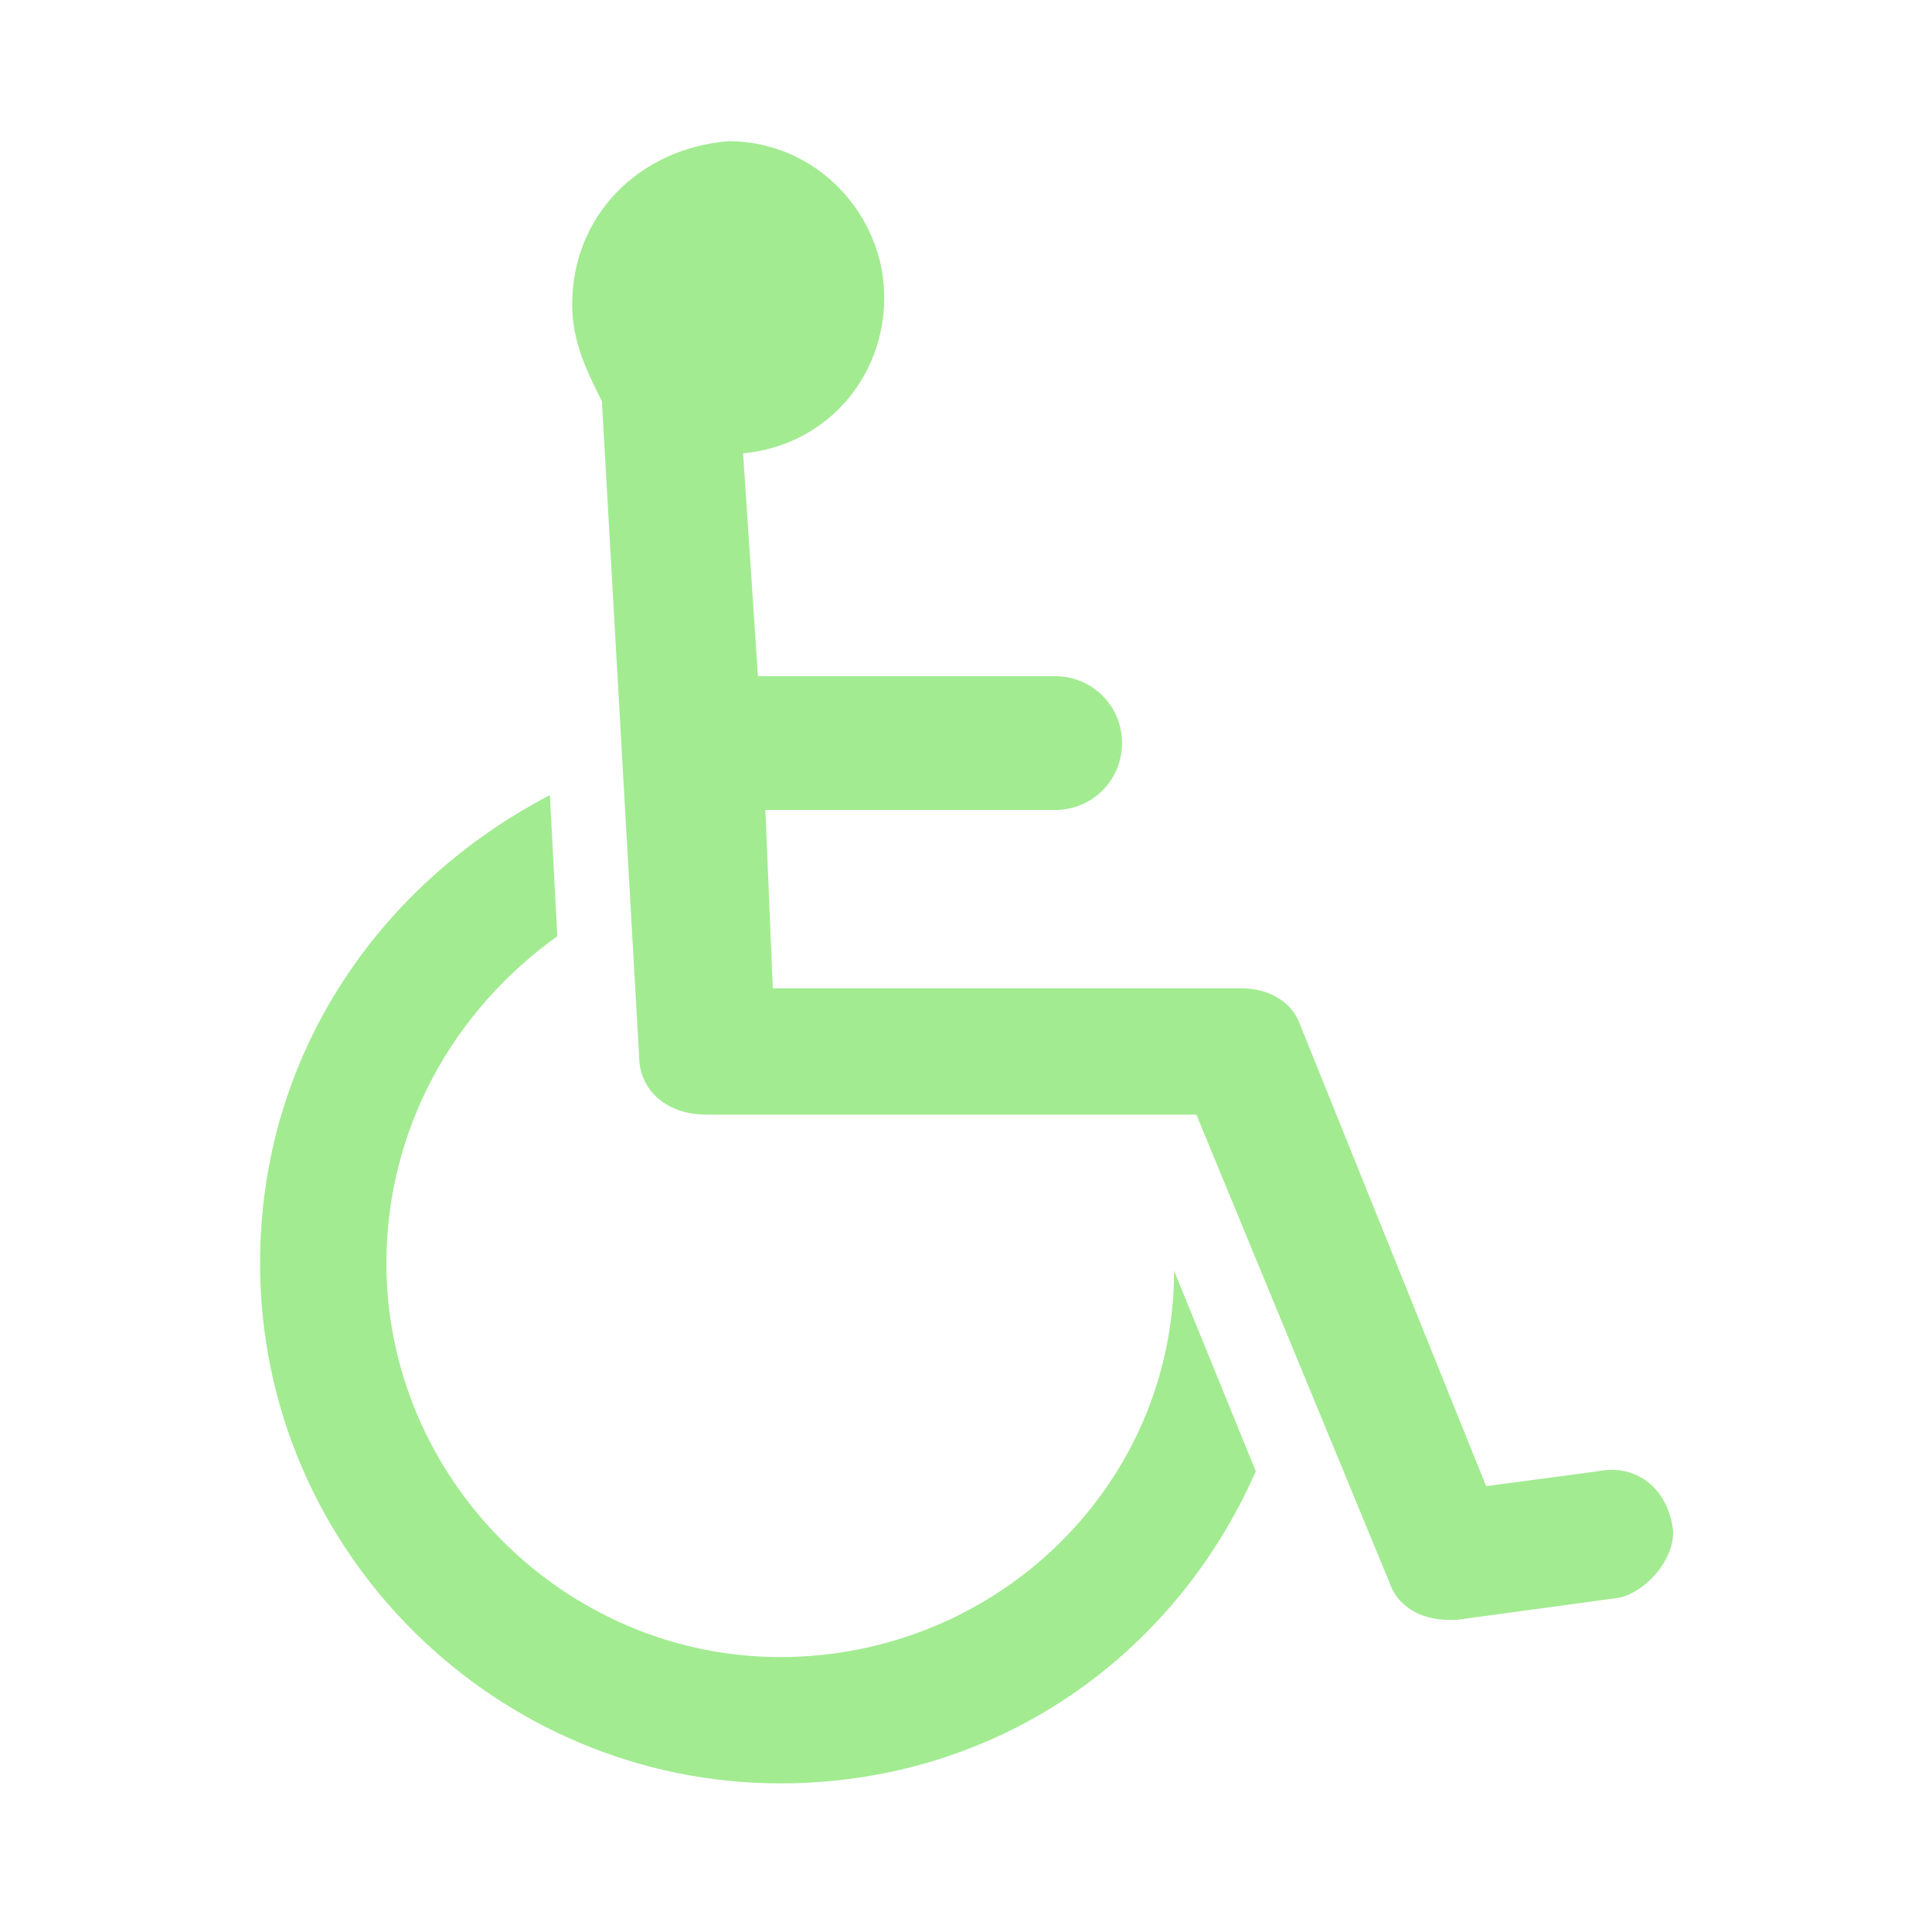
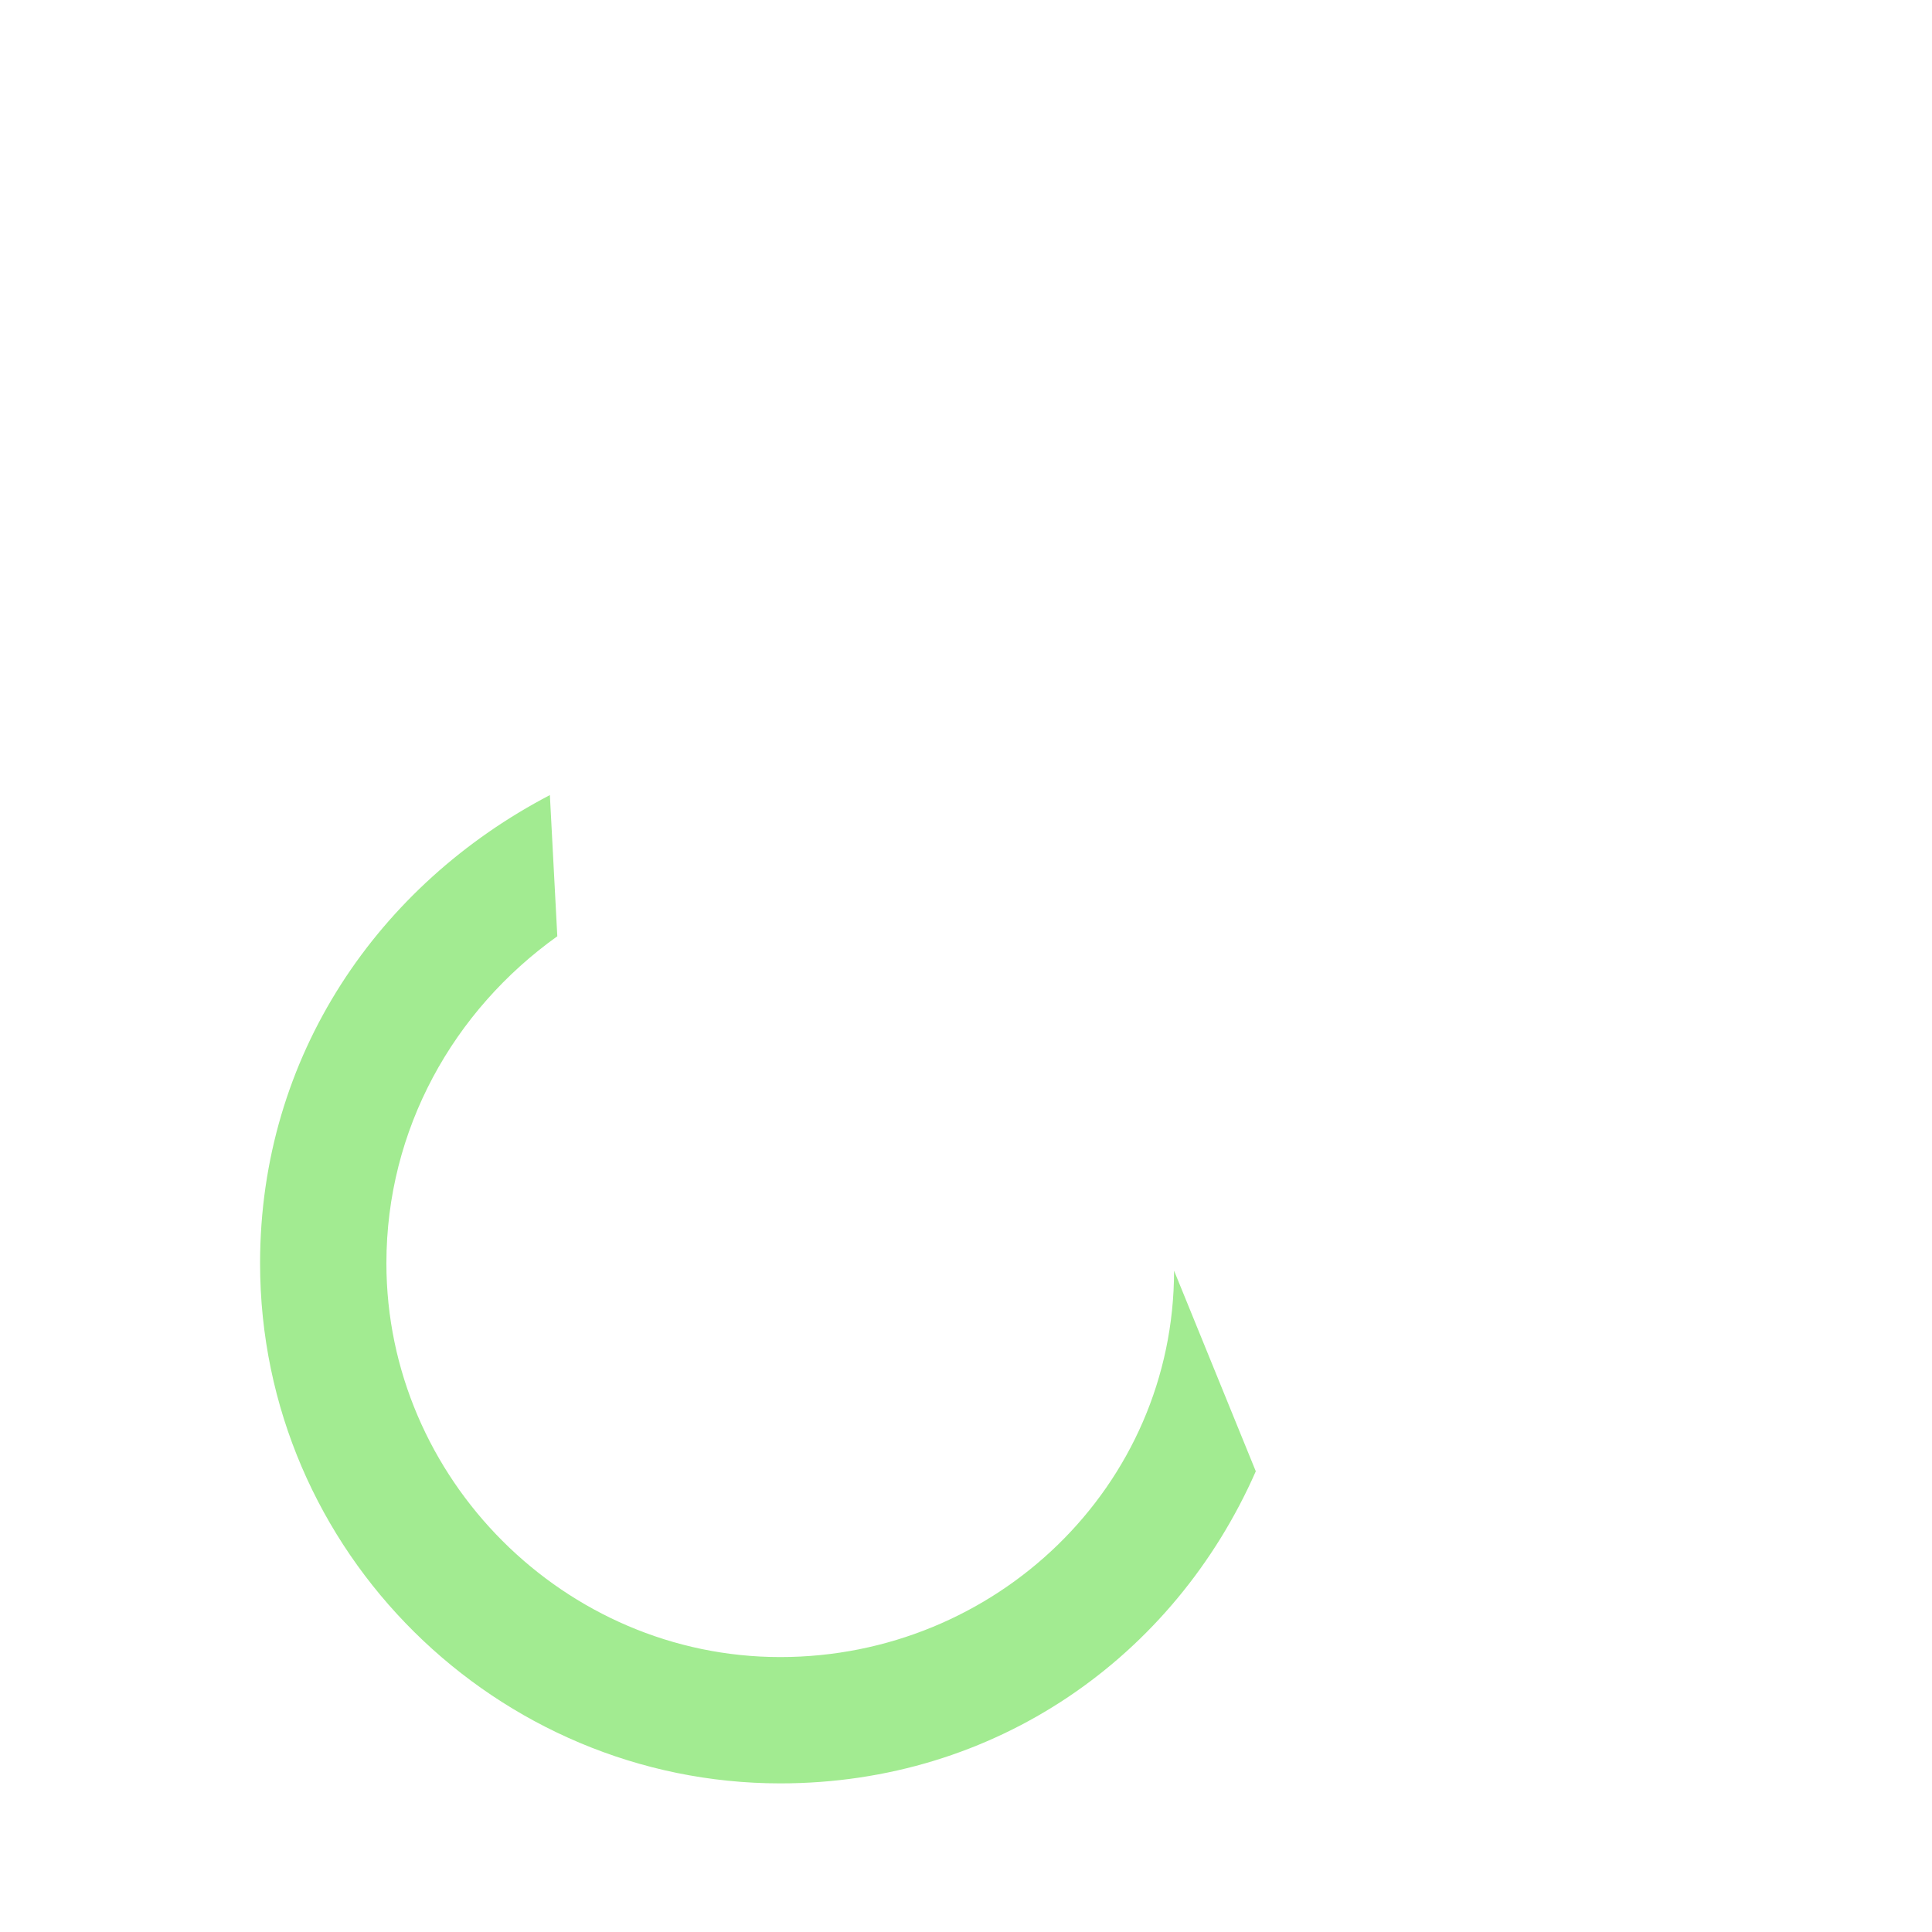
<svg xmlns="http://www.w3.org/2000/svg" version="1.1" id="Layer_1" x="0px" y="0px" viewBox="0 0 26 26" style="enable-background:new 0 0 26 26;" xml:space="preserve">
  <style type="text/css">
        .st0 {
            fill: #A2EB91;
        }
    </style>
  <g>
-     <path class="st0" d="M22.5,20.5c-0.1-0.5-0.5-0.8-1-0.7L20,20l-2.5-6.2c-0.1-0.3-0.4-0.5-0.8-0.5l-6.3,0l-0.1-2.4h3.9 c0.5,0,0.9-0.4,0.9-0.9s-0.4-0.9-0.9-0.9h-4l-0.2-3c1.1-0.1,1.9-1,1.9-2.1c0-1.1-0.9-2.1-2.1-2.1C8.6,2,7.7,2.9,7.7,4.1 c0,0.5,0.2,0.9,0.4,1.3l0.5,8.8c0,0.5,0.4,0.8,0.9,0.8l6.6,0l2.6,6.3c0.1,0.3,0.4,0.5,0.8,0.5c0,0,0.1,0,0.1,0l2.2-0.3 C22.2,21.4,22.6,20.9,22.5,20.5z">
-         </path>
    <g>
      <path class="st0" d="M10.5,22.3c-2.9,0-5.3-2.4-5.3-5.3c0-1.8,0.9-3.4,2.3-4.4l-0.1-1.9c-2.3,1.2-3.9,3.5-3.9,6.3c0,3.9,3.2,7,7,7 c2.9,0,5.3-1.7,6.4-4.2l-1.1-2.7C15.8,20,13.4,22.3,10.5,22.3z">
            </path>
    </g>
  </g>
</svg>